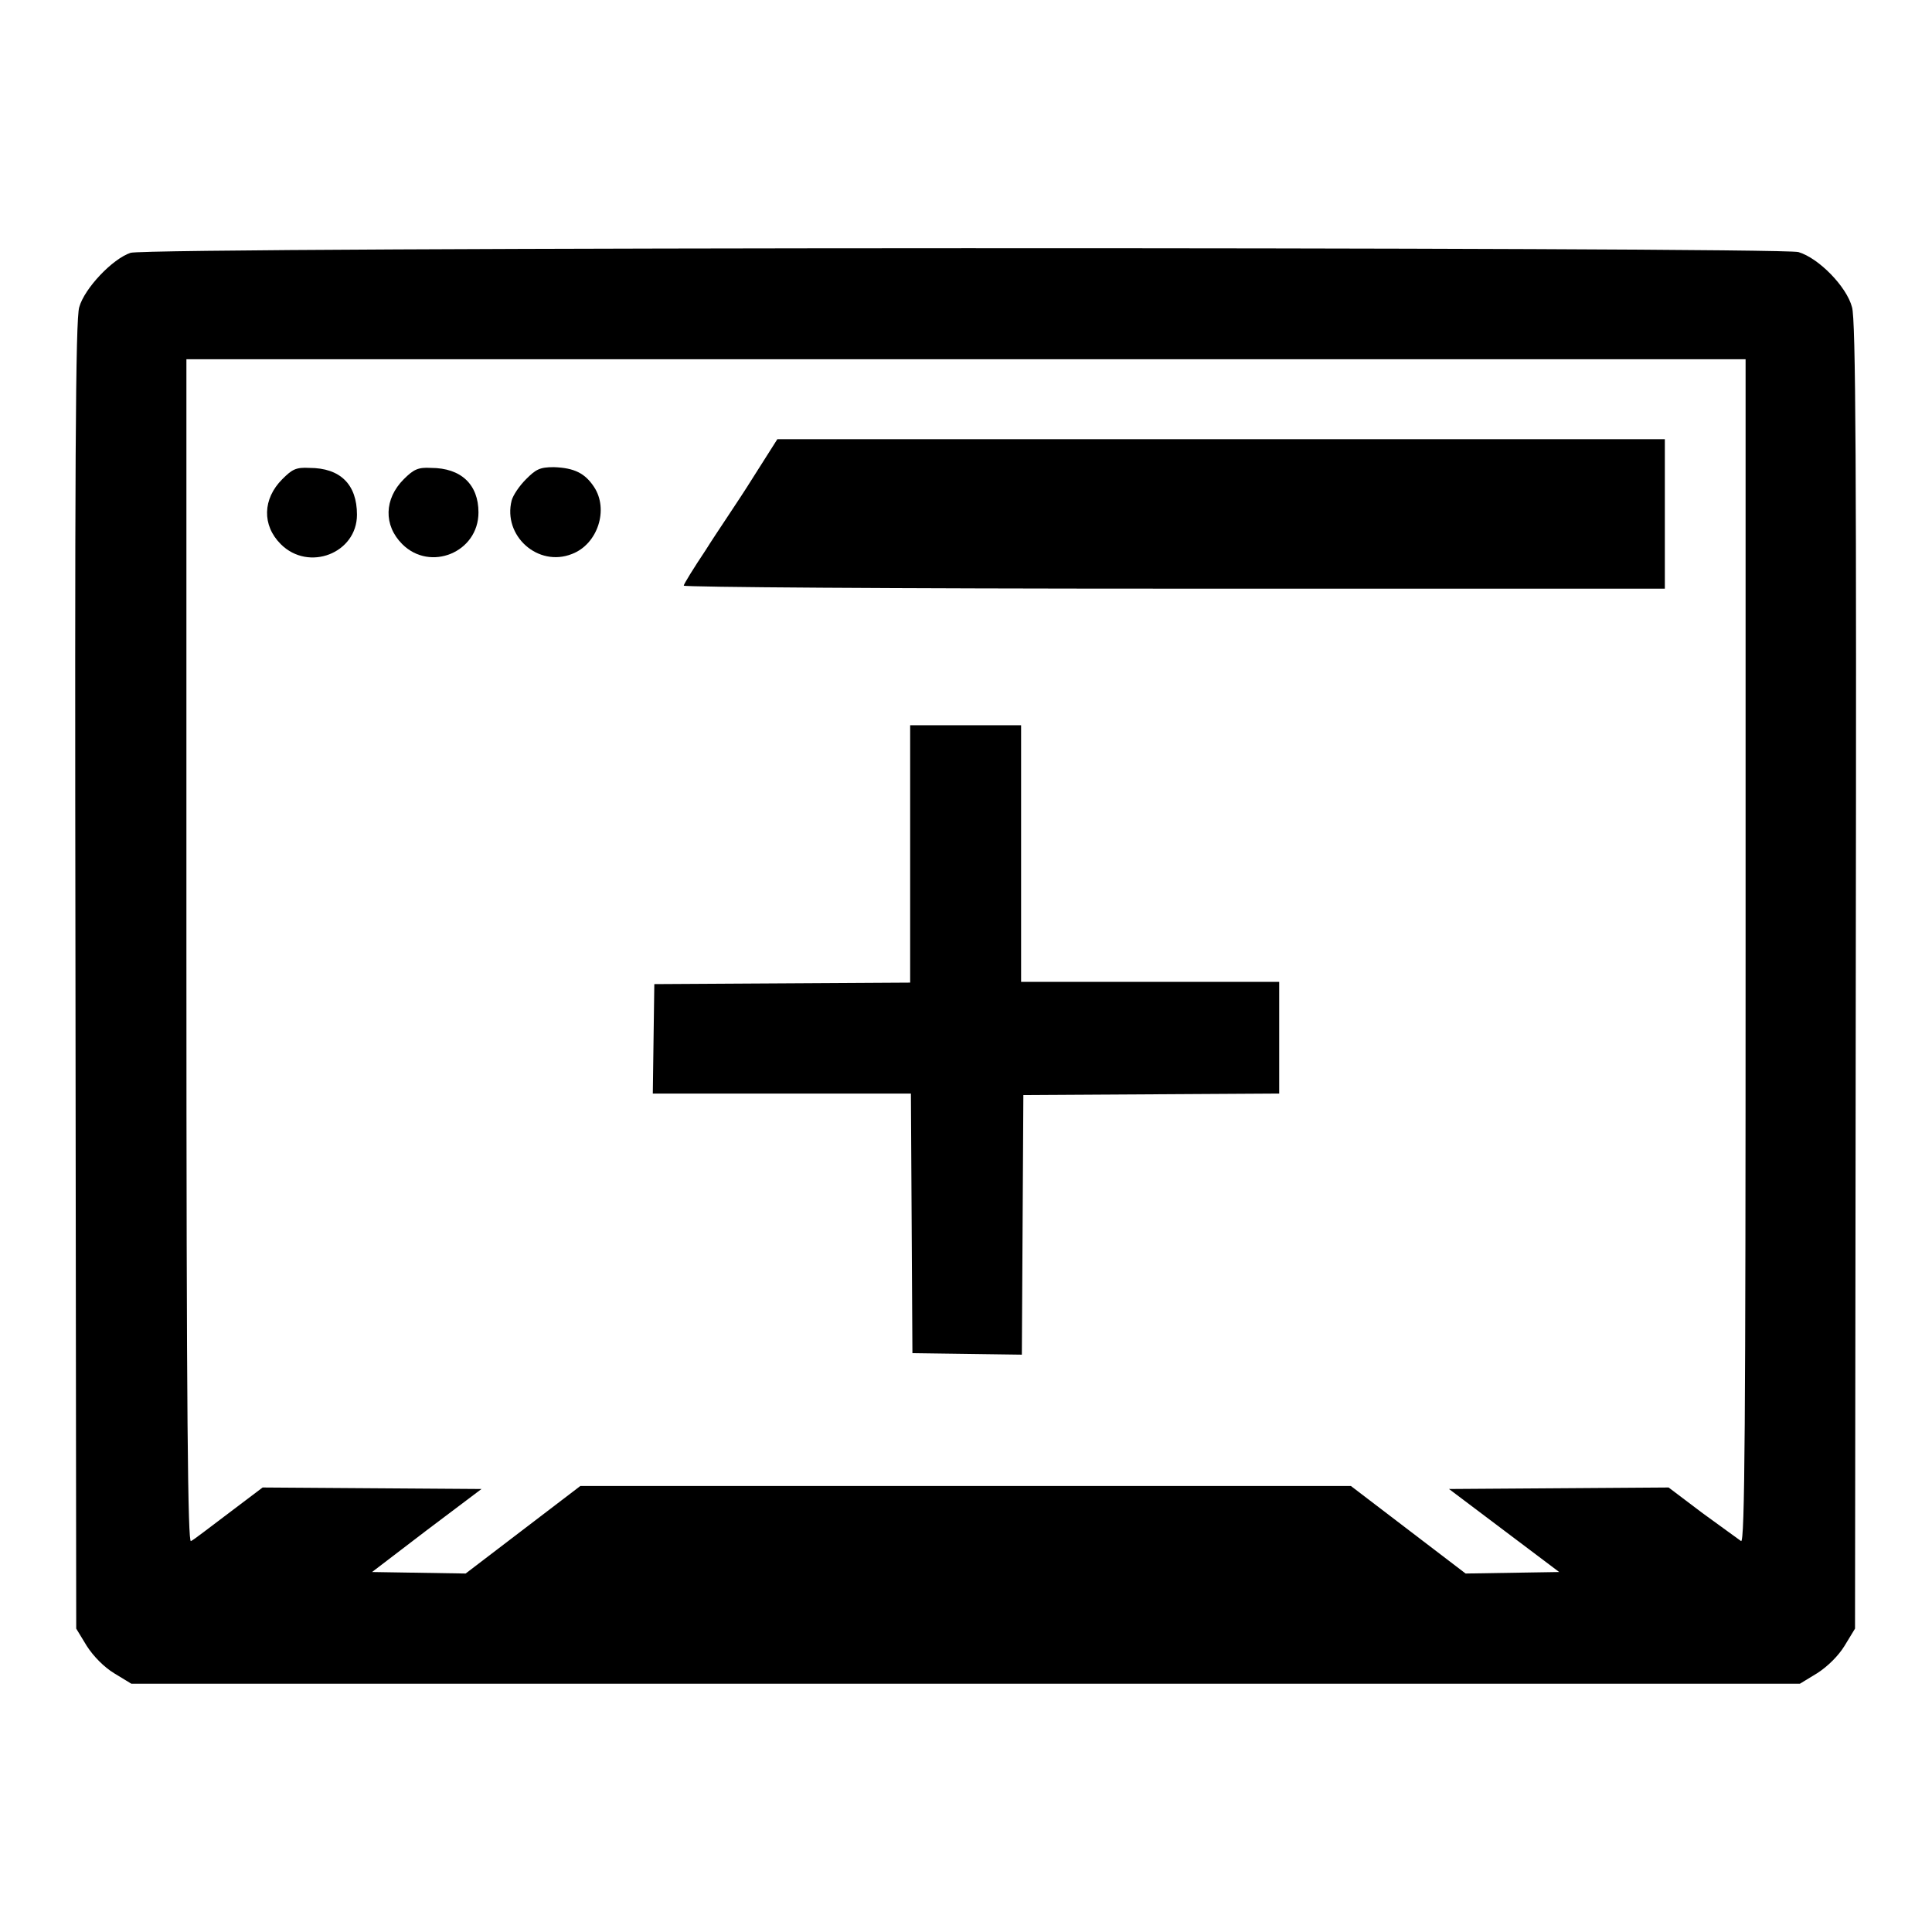
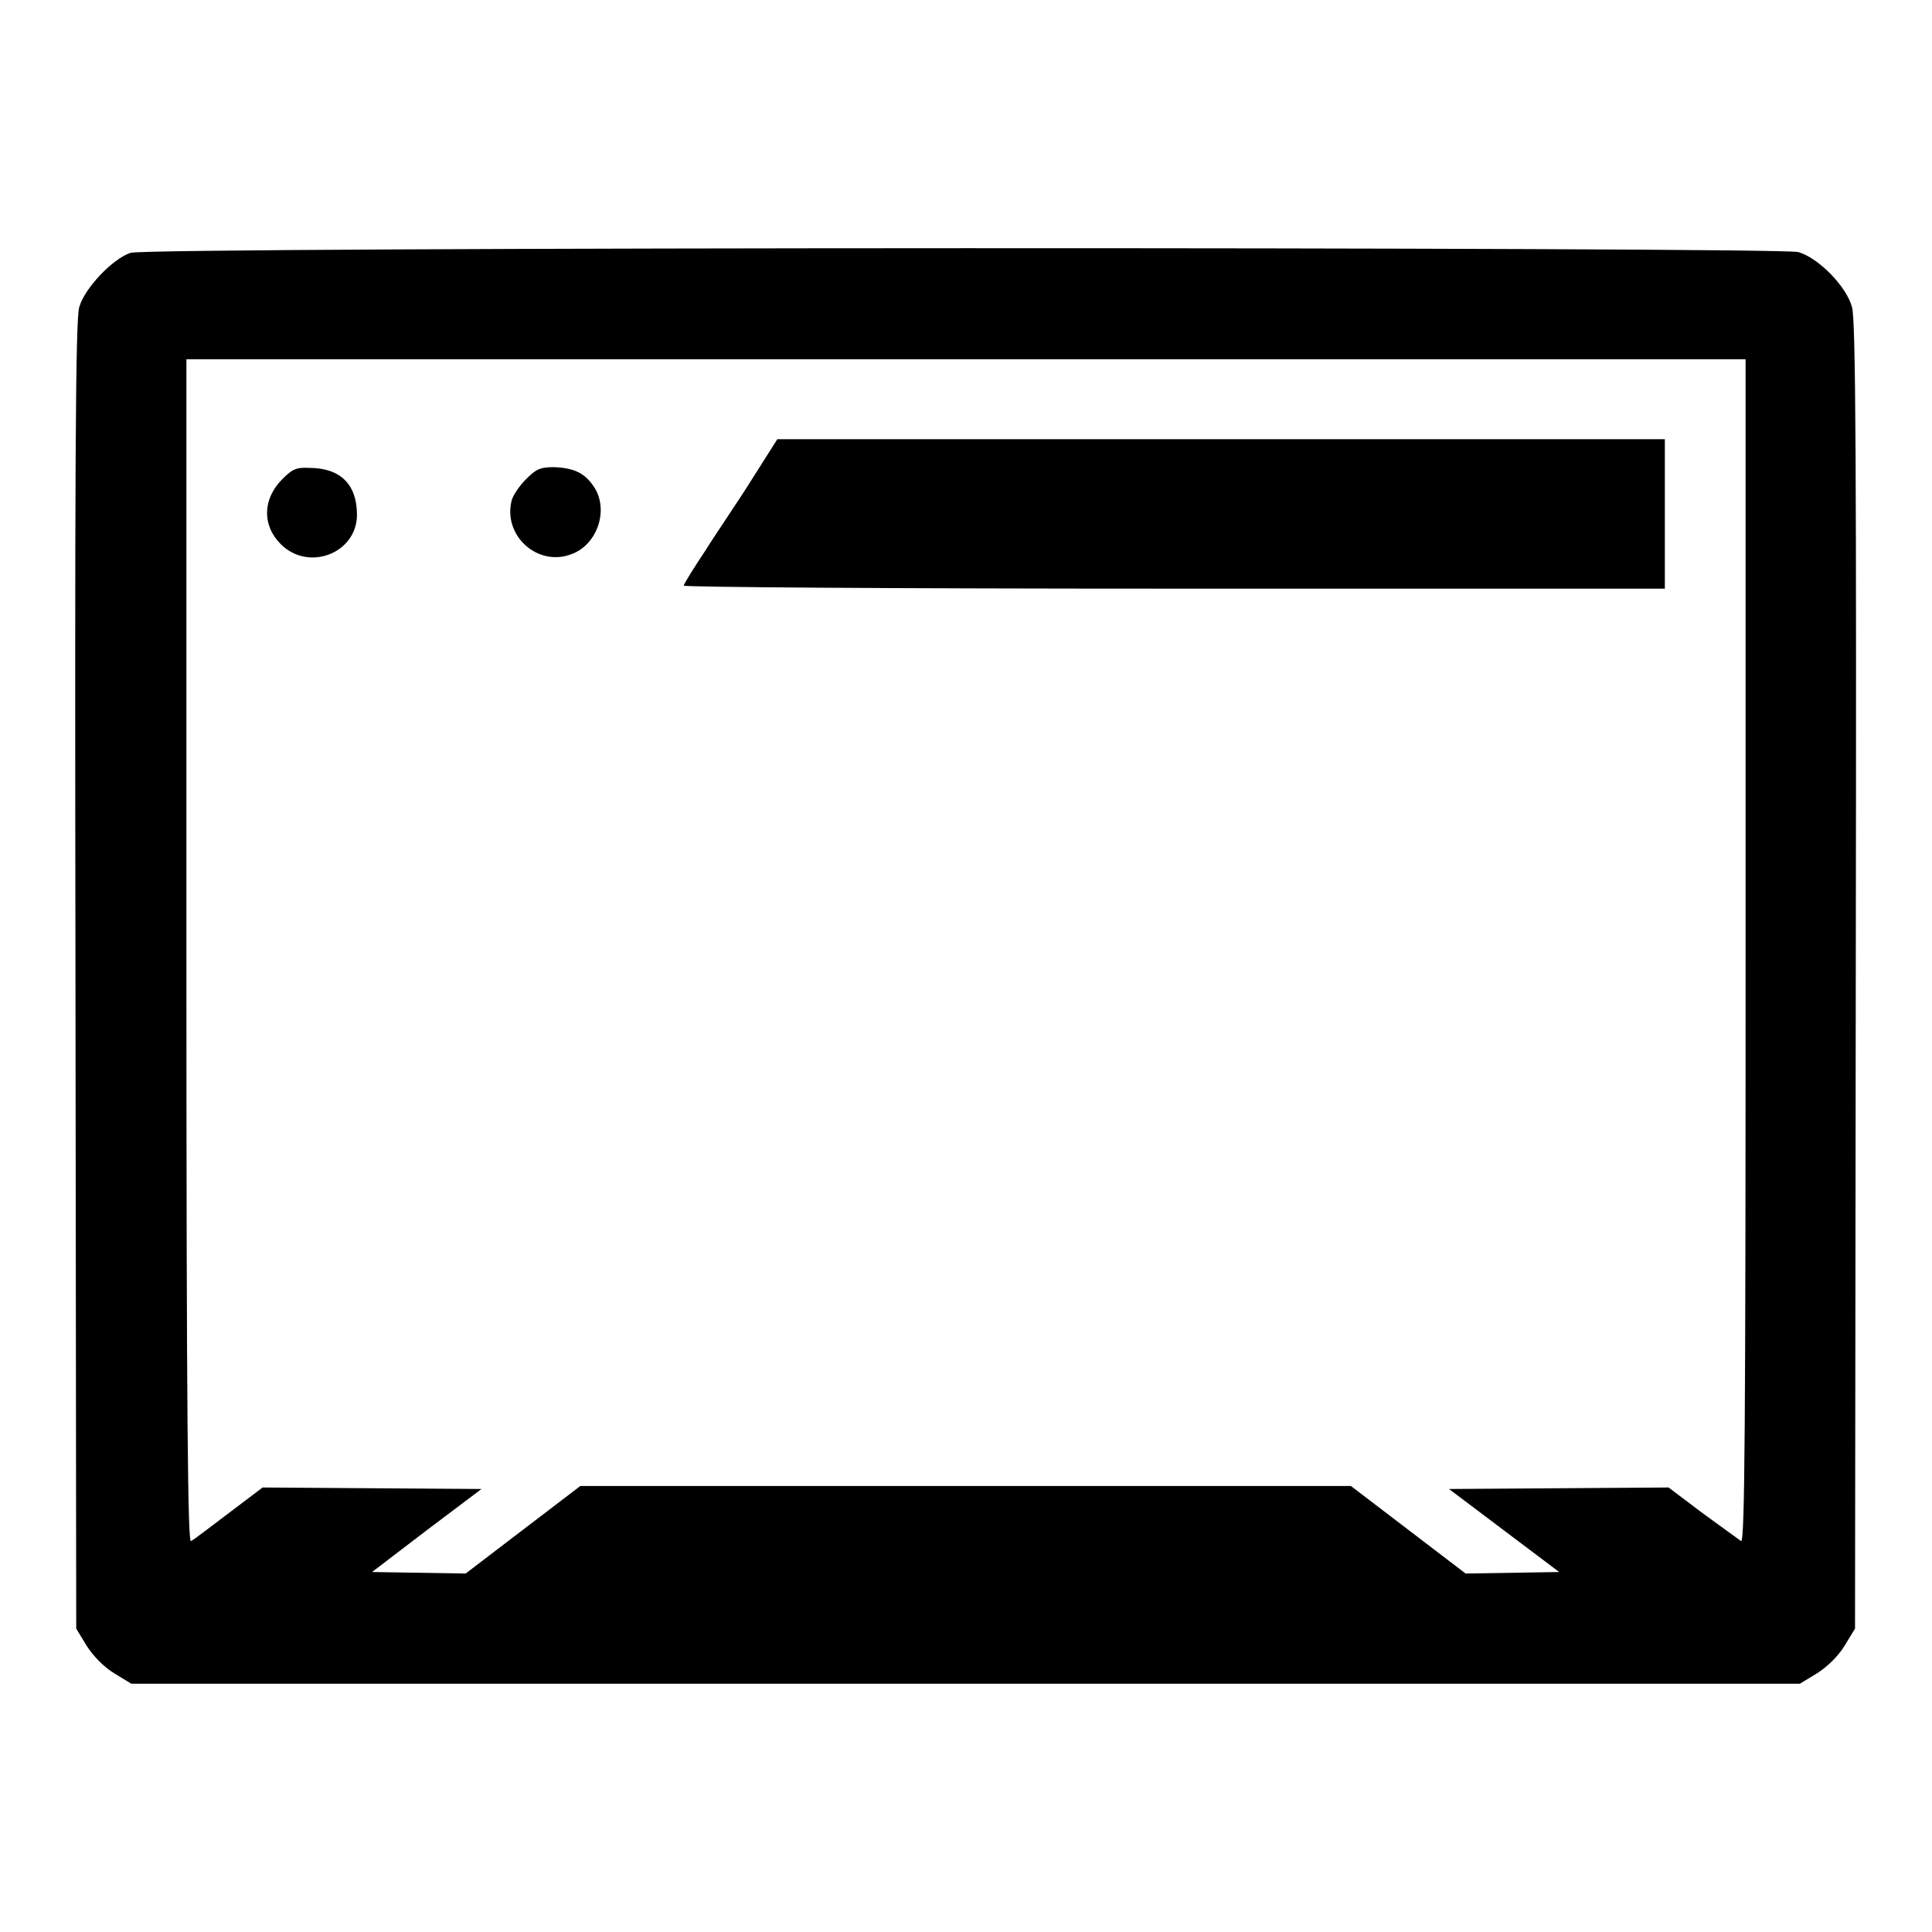
<svg xmlns="http://www.w3.org/2000/svg" version="1.1" x="0px" y="0px" viewBox="0 0 256 256" enable-background="new 0 0 256 256" xml:space="preserve">
  <g>
    <g>
      <g>
        <path fill="#000000" d="M17.3,33.5c-2.4,0.8-6.1,4.7-6.8,7.2C10,42.3,9.9,62,10,129.3l0.1,86.5l1.4,2.3c0.9,1.4,2.3,2.8,3.6,3.6l2.3,1.4H128h110.5l2.3-1.4c1.4-0.9,2.8-2.3,3.6-3.6l1.4-2.3l0.1-86.5c0.1-67.3,0-87-0.5-88.6c-0.7-2.7-4.4-6.5-7.1-7.3C235.8,32.7,19.8,32.7,17.3,33.5z M231.3,126.1c0,62.6-0.1,78.4-0.6,78.1c-0.3-0.2-2.6-1.9-5.1-3.7l-4.5-3.4l-14.5,0.1l-14.6,0.1l7.3,5.5l7.3,5.5l-6.2,0.1l-6.2,0.1l-7.6-5.8l-7.6-5.8H128H76.9l-7.6,5.8l-7.6,5.8l-6.2-0.1l-6.2-0.1l7.2-5.5l7.3-5.5l-14.5-0.1l-14.5-0.1l-4.5,3.4c-2.4,1.8-4.7,3.6-5,3.7c-0.4,0.3-0.6-15.5-0.6-78.1V47.6H128h103.3V126.1z" />
        <path fill="#000000" d="M99.7,63.4c-1.8,2.9-4.7,7.1-6.2,9.5c-1.6,2.4-2.9,4.5-2.9,4.7s27.3,0.4,65,0.4h65v-9.9v-9.9h-58.8h-58.8L99.7,63.4z" />
        <path fill="#000000" d="M37.4,63.5c-2.6,2.6-2.7,6.1-0.2,8.6c3.7,3.7,10.1,1.2,10.1-3.9c0-4-2.2-6.2-6.3-6.2C39.2,61.9,38.7,62.2,37.4,63.5z" />
-         <path fill="#000000" d="M53.5,63.5c-2.6,2.6-2.7,6.1-0.2,8.6c3.7,3.7,10.1,1.1,10.1-4.2c0-3.7-2.3-5.9-6.3-5.9C55.4,61.9,54.8,62.2,53.5,63.5z" />
        <path fill="#000000" d="M69.7,63.5c-0.9,0.9-1.7,2.1-1.9,2.8c-1.2,4.7,3.5,8.9,8,7.1c3.4-1.3,4.9-5.9,2.9-8.9c-1.2-1.8-2.6-2.5-5.3-2.6C71.5,61.9,71,62.2,69.7,63.5z" />
-         <path fill="#000000" d="M120.6,113.1v17.1l-16.9,0.1l-17,0.1l-0.1,7.2l-0.1,7.3h17.1h17.1l0.1,17.2l0.1,17.2l7.2,0.1l7.3,0.1l0.1-17.2l0.1-17.2l17-0.1l16.9-0.1v-7.4v-7.4h-17.1h-17.1v-17.1V96.1H128h-7.4V113.1z" />
      </g>
    </g>
  </g>
</svg>